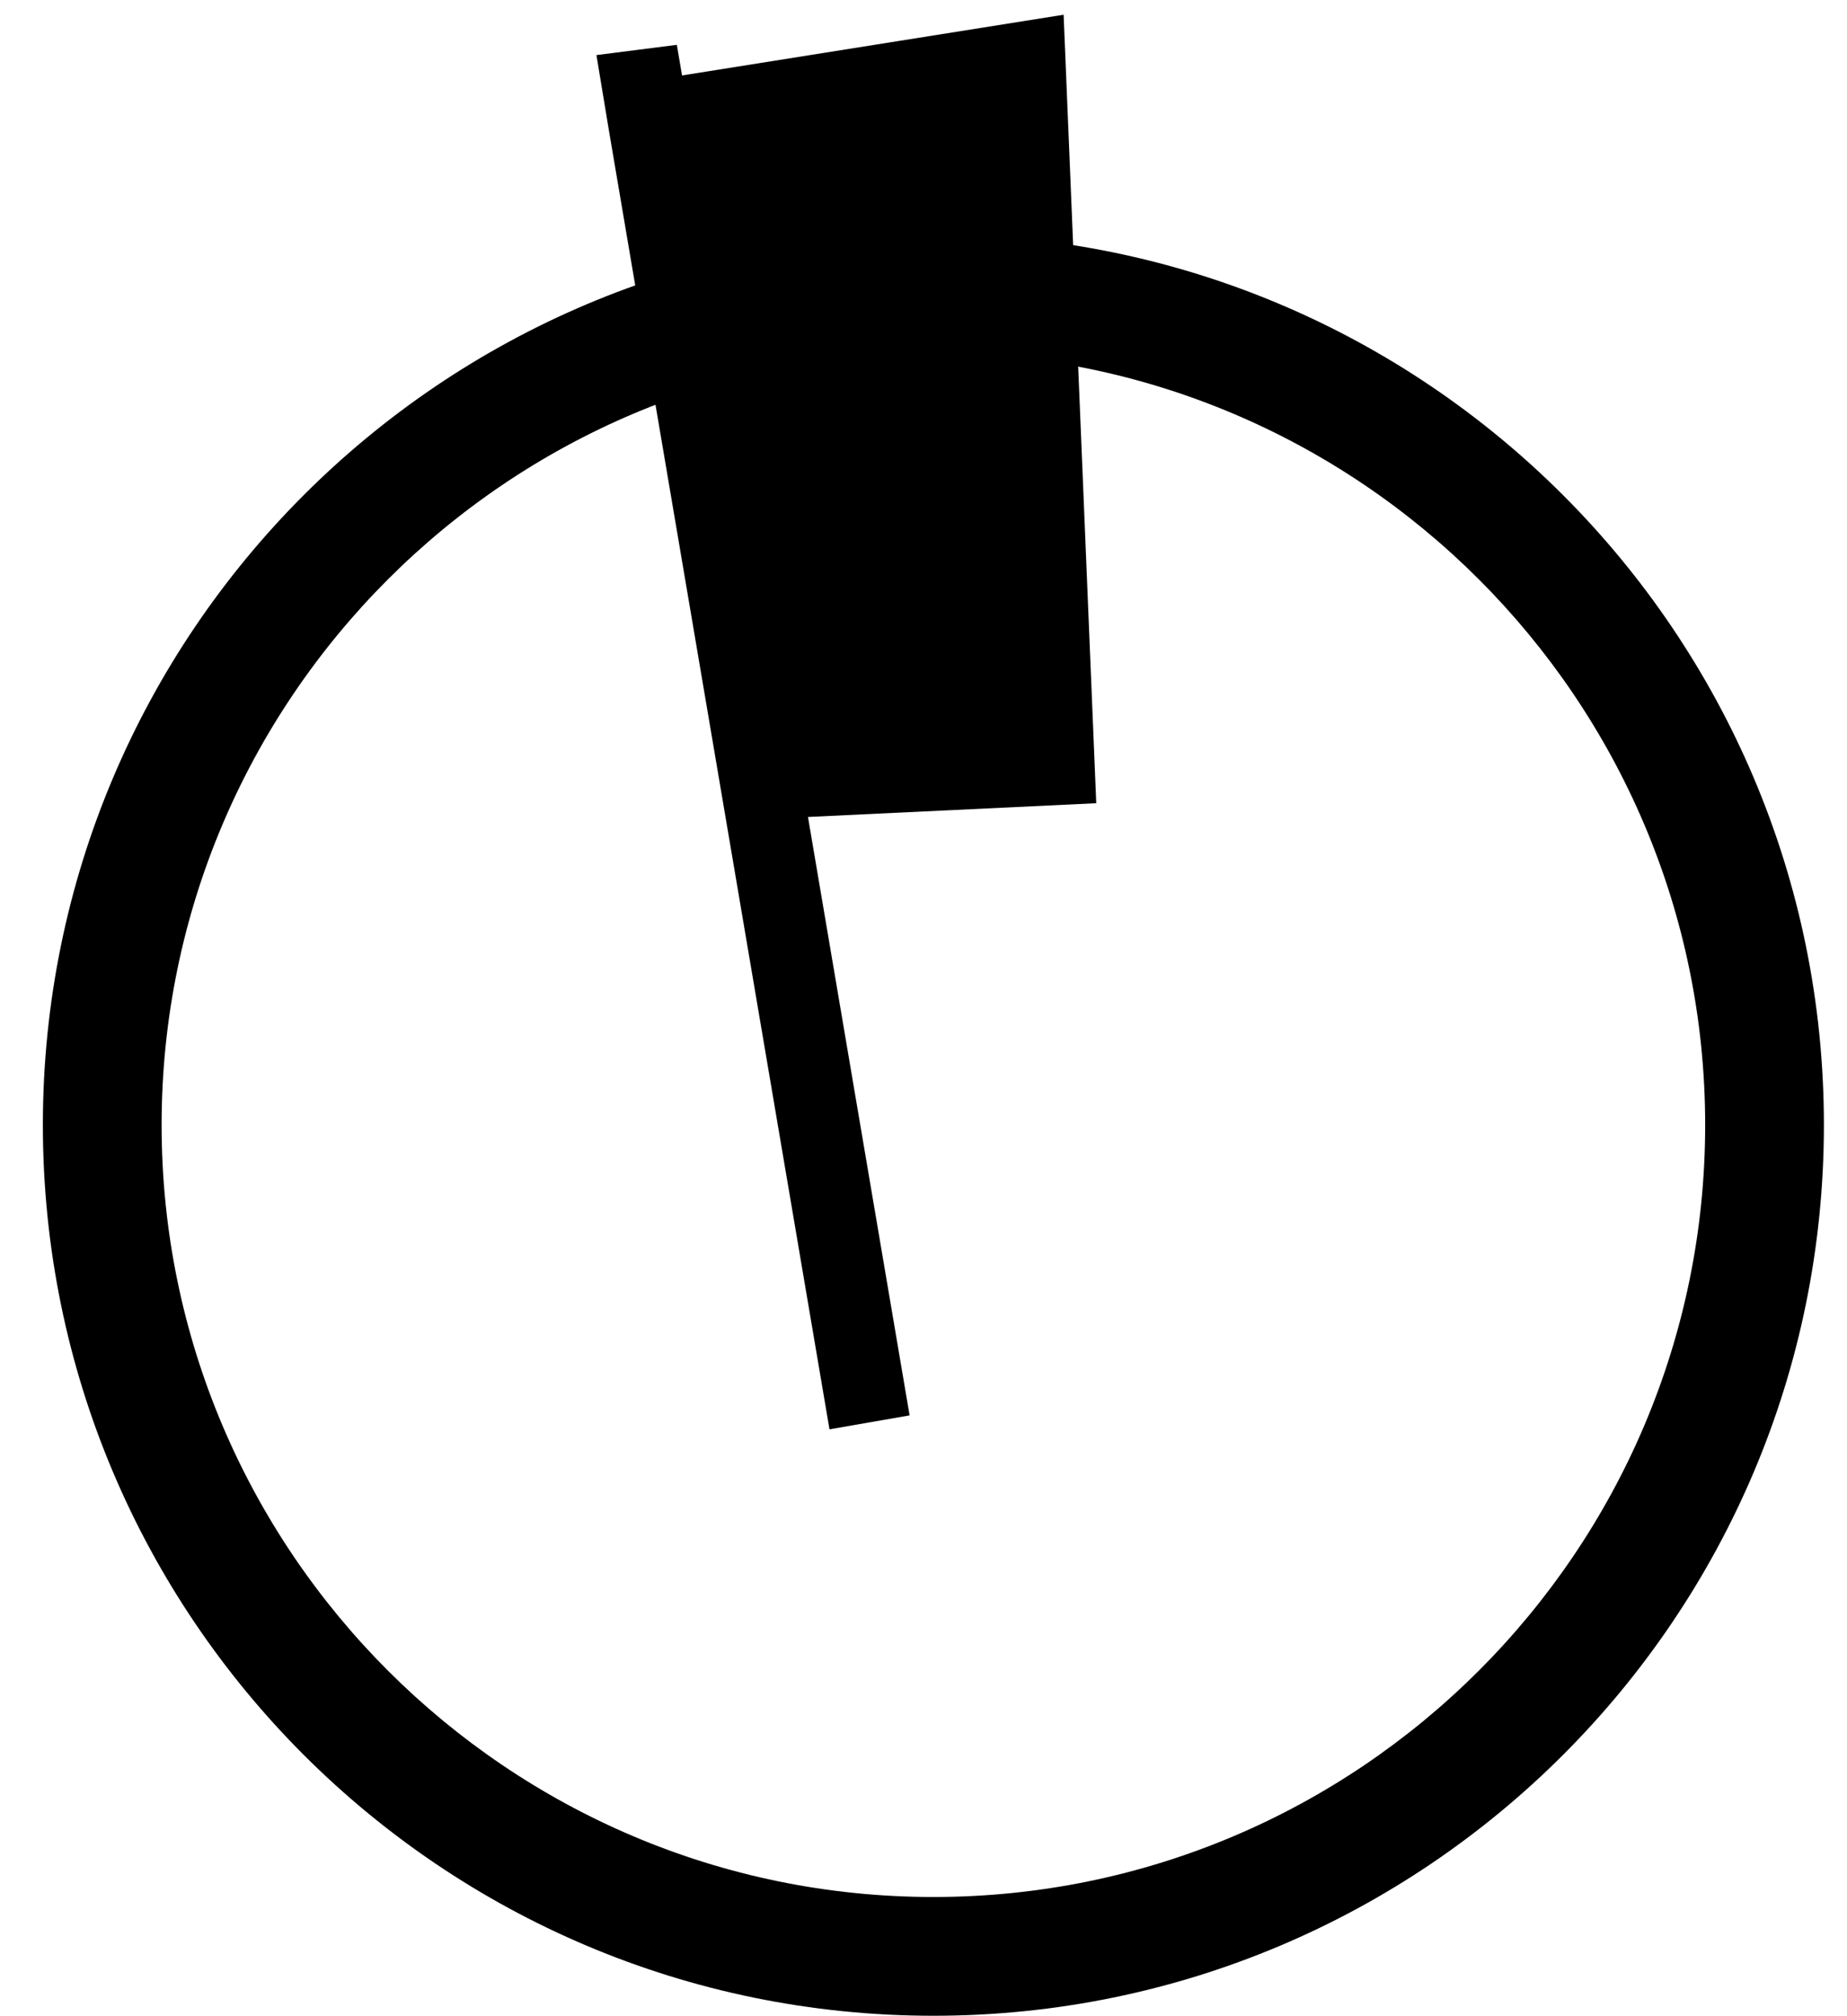
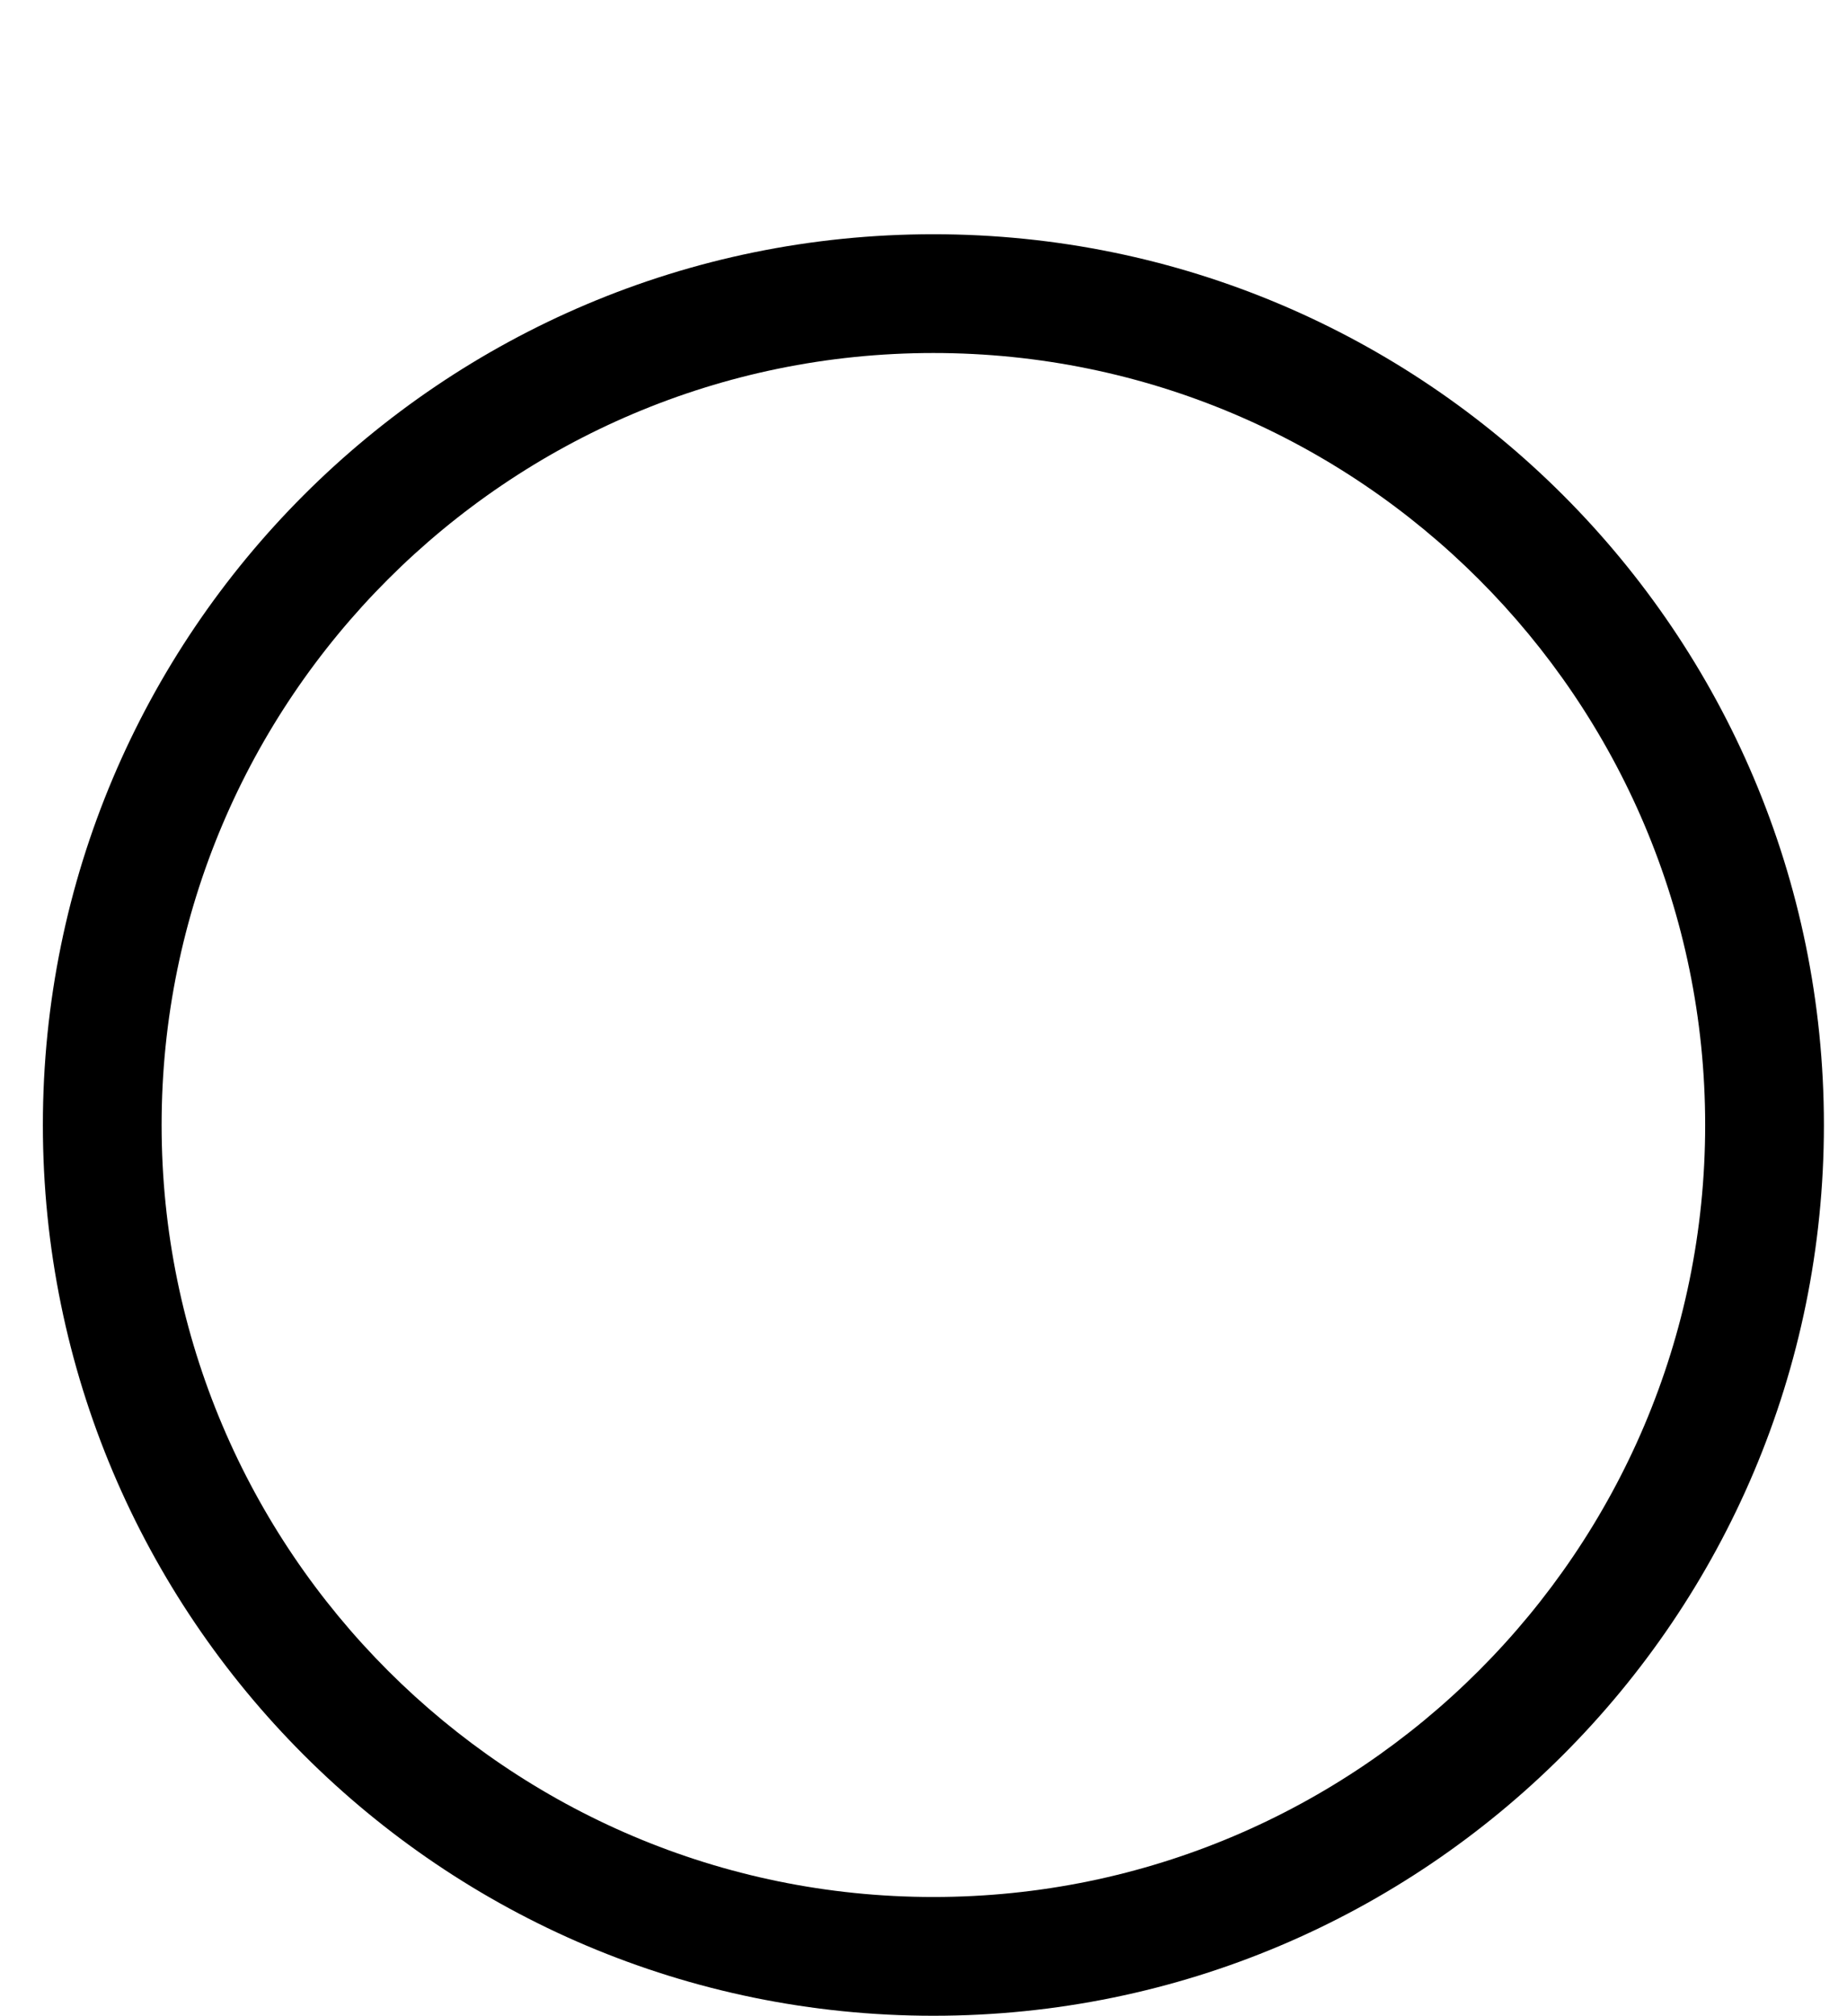
<svg xmlns="http://www.w3.org/2000/svg" version="1.1" id="Layer_1" x="0px" y="0px" width="186.667px" height="203.667px" viewBox="0 0 186.667 203.667" enable-background="new 0 0 186.667 203.667" xml:space="preserve">
  <g>
    <path d="M94.333,35.667c43.01,0,78,34.99,78,78c0,43.01-34.99,78-78,78c-43.009,0-78-34.99-78-78   C16.333,70.657,51.324,35.667,94.333,35.667 M94.333,23.667c-49.705,0-90,40.294-90,90c0,49.706,40.294,90,90,90   c49.706,0,90-40.294,90-90C184.333,63.961,144.039,23.667,94.333,23.667L94.333,23.667z" />
  </g>
-   <path id="Slanted_Flag" d="M60.278,5.566l8.128-1.036l0.525,3.093l38.563-6.134l3.299,79.666l-29.135,1.389l10.271,60.463  l-8.097,1.408L61.553,13.258" />
  <path id="Flag" display="none" stroke="#231F20" stroke-width="0.01" stroke-miterlimit="10" d="M80.866,96.16v78.074  c-1.064,0.335-3.2,1.54-3.204,3.211c-0.004,1.267,0.765,2.453,2.115,3.256c1.156,0.688,2.665,1.071,4.254,1.077h0.029  c3.562,0,6.359-1.887,6.367-4.296c0.005-1.536-1.771-2.894-3.048-3.193l-0.134-0.03l-0.037-0.002v-55.197h33.783V56.332H87.208  v-2.583h-0.001c0.975-0.875,1.6-2.131,1.6-3.544c0-2.636-2.135-4.775-4.771-4.775c-2.637,0-4.774,2.14-4.774,4.775  c0,1.414,0.627,2.671,1.604,3.546v8.438h-0.094v5.733h0.094V96.16 M87.827,177.569c-0.126,0.677-1.599,1.617-3.767,1.617v1.294  l-0.021-1.294c-1.113-0.004-2.182-0.264-2.933-0.711c-0.468-0.279-0.771-0.606-0.838-0.901c0.107-0.133,0.333-0.317,0.598-0.489  v0.137c0,1.75,1.806,1.396,3.17,1.394c1.363-0.004,3.171,0.356,3.171-1.394v-0.215C87.475,177.176,87.73,177.411,87.827,177.569z" />
</svg>